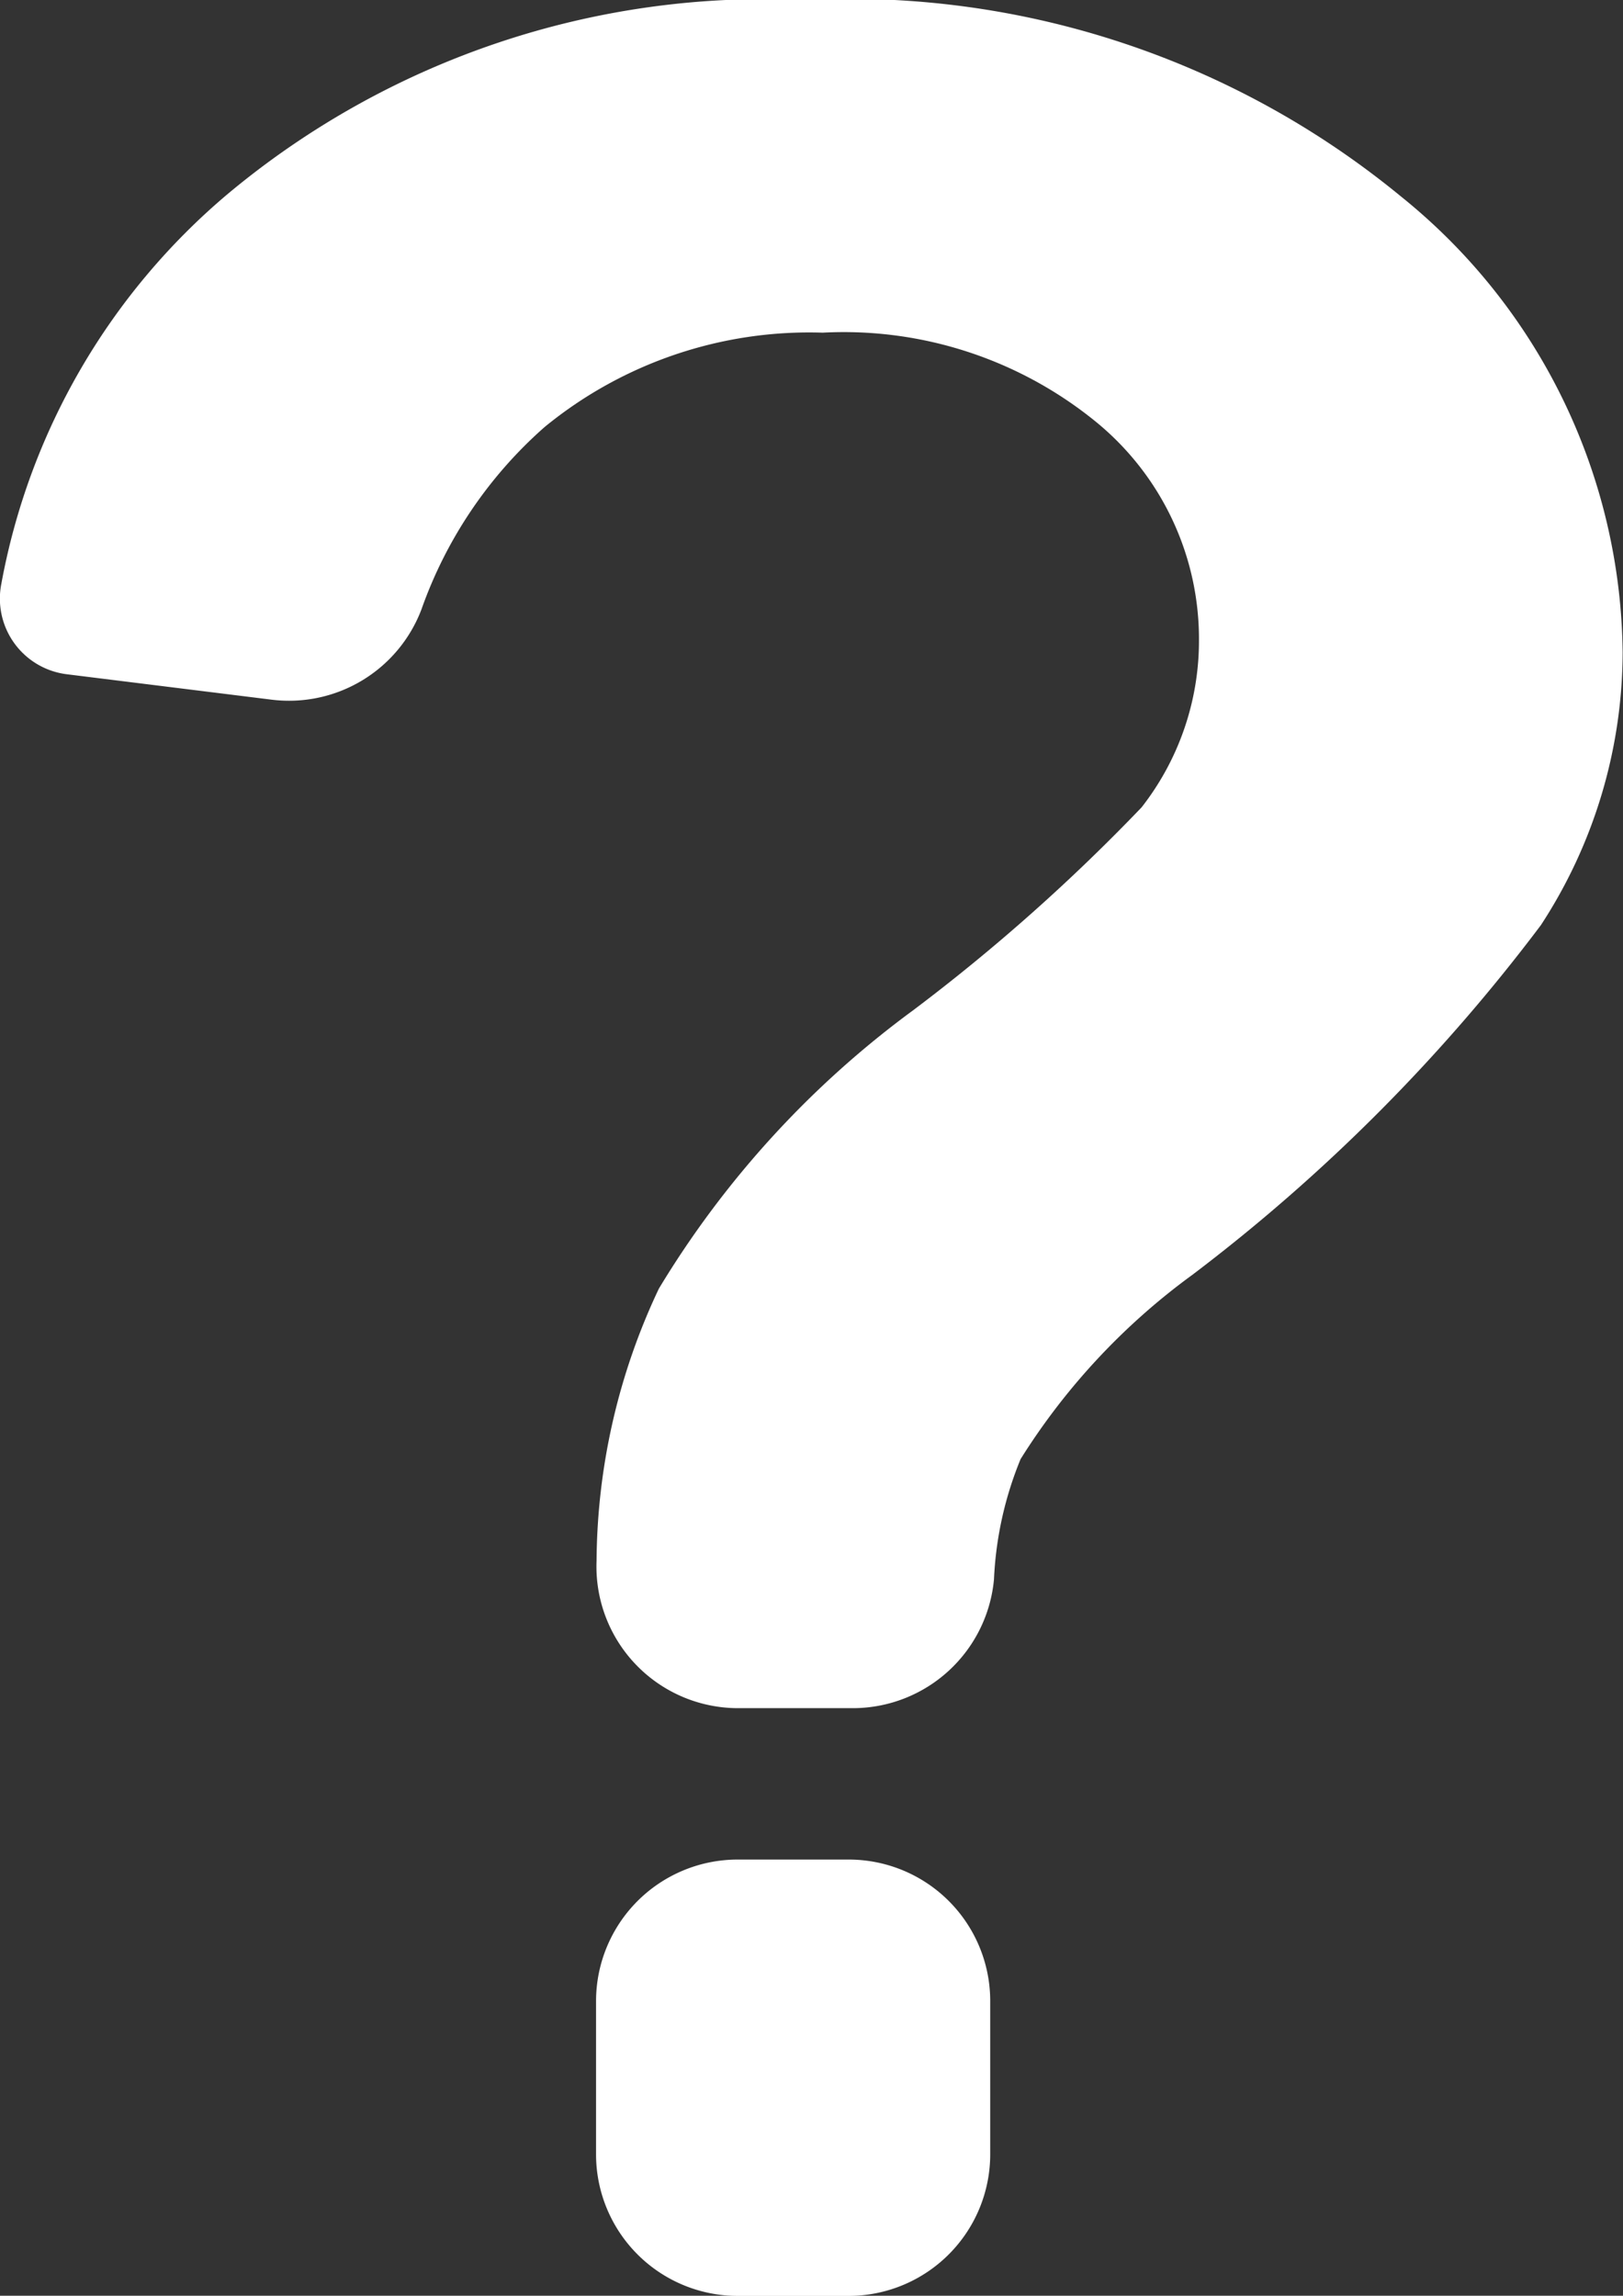
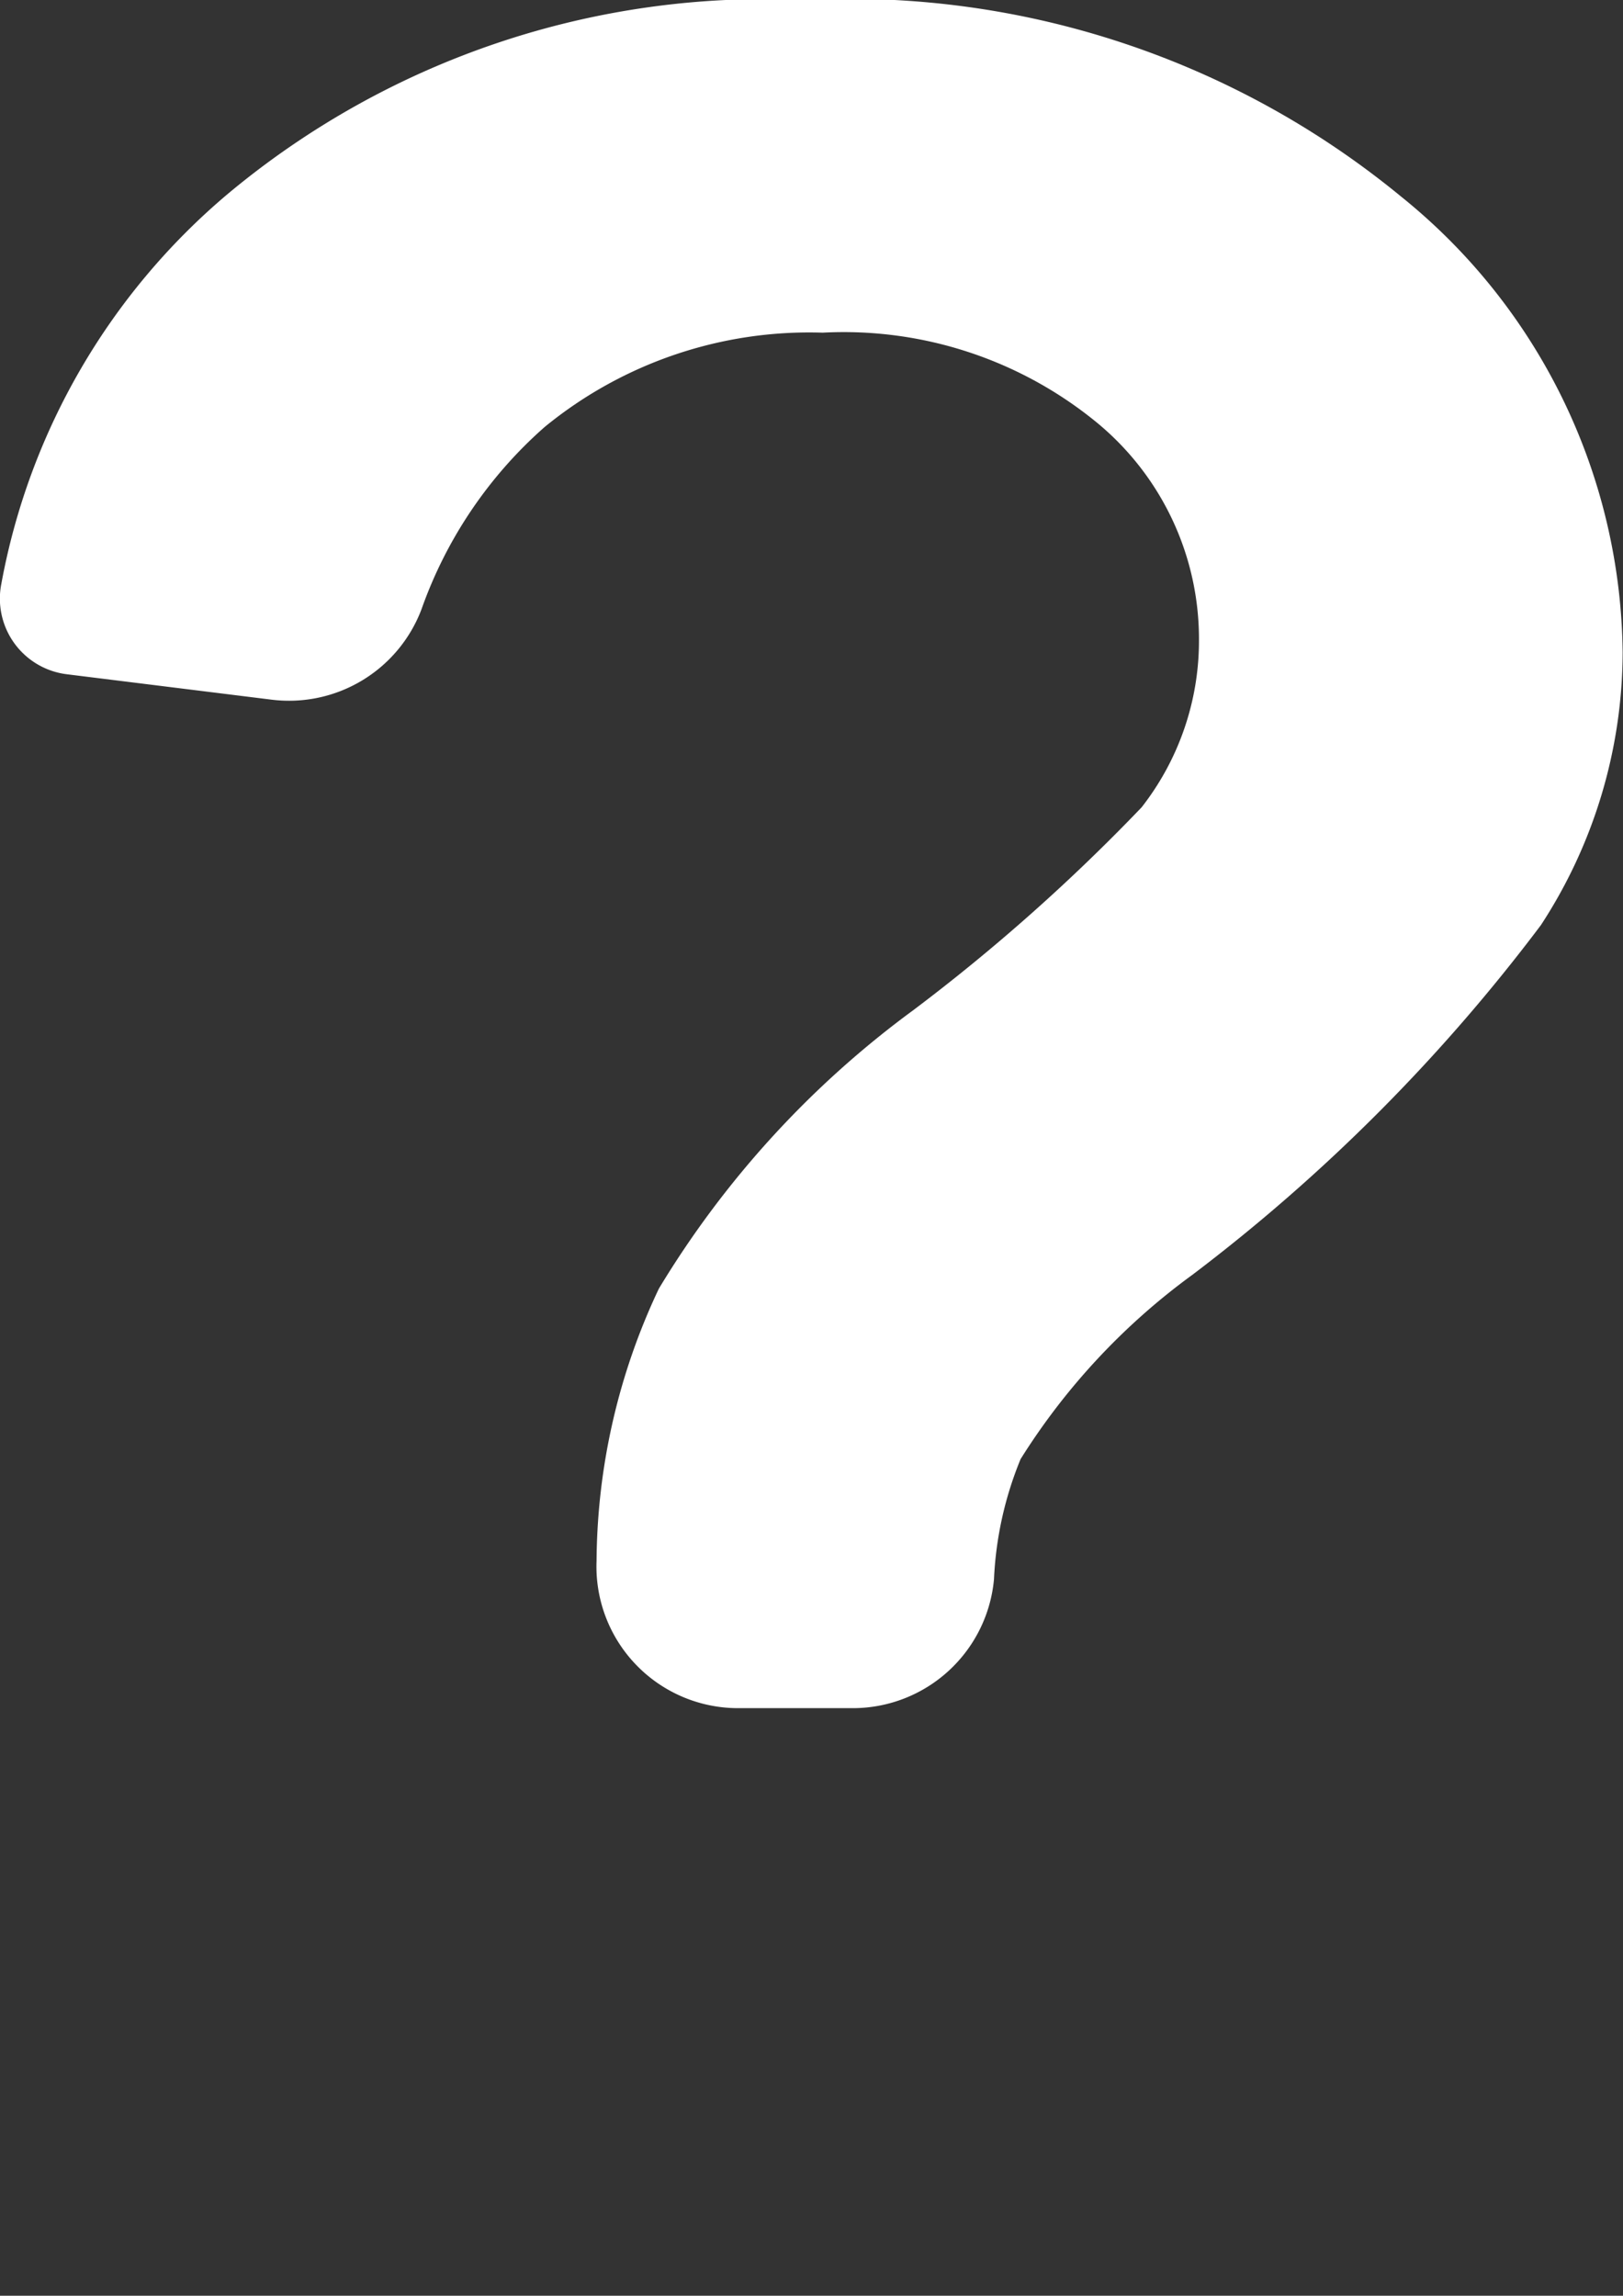
<svg xmlns="http://www.w3.org/2000/svg" width="9.454" height="13.374" viewBox="0 0 9.454 13.374">
  <rect x="0" y="0" width="9.454" height="13.374" fill="#333333" stroke="none" />
  <g id="question-mark" transform="translate(-142.61 0)">
-     <path id="Path_8" data-name="Path 8" d="M396.761,788.2h-.646a.825.825,0,0,0-.825.825v.892a.825.825,0,0,0,.825.825h.646a.825.825,0,0,0,.825-.825v-.892A.824.824,0,0,0,396.761,788.2Z" transform="translate(-249.208 -777.367)" fill="#fff" />
    <path id="Path_9" data-name="Path 9" d="M143,3.928l1.192.148a.825.825,0,0,0,.873-.526,2.542,2.542,0,0,1,.717-1.062,2.431,2.431,0,0,1,1.62-.55,2.325,2.325,0,0,1,1.6.526,1.633,1.633,0,0,1,.592,1.266,1.575,1.575,0,0,1-.334.973,11.026,11.026,0,0,1-1.329,1.181,5.6,5.6,0,0,0-1.483,1.623,3.756,3.756,0,0,0-.363,1.585.825.825,0,0,0,.825.859h.673A.826.826,0,0,0,148.4,9.2a2.082,2.082,0,0,1,.155-.7,3.872,3.872,0,0,1,1-1.073,10.373,10.373,0,0,0,2.031-2.038,2.918,2.918,0,0,0,.476-1.587,3.455,3.455,0,0,0-1.292-2.658A5.059,5.059,0,0,0,147.295,0a4.882,4.882,0,0,0-3.355,1.127A3.887,3.887,0,0,0,142.618,3.4.444.444,0,0,0,143,3.928Z" transform="translate(0)" fill="#fff" />
  </g>
</svg>